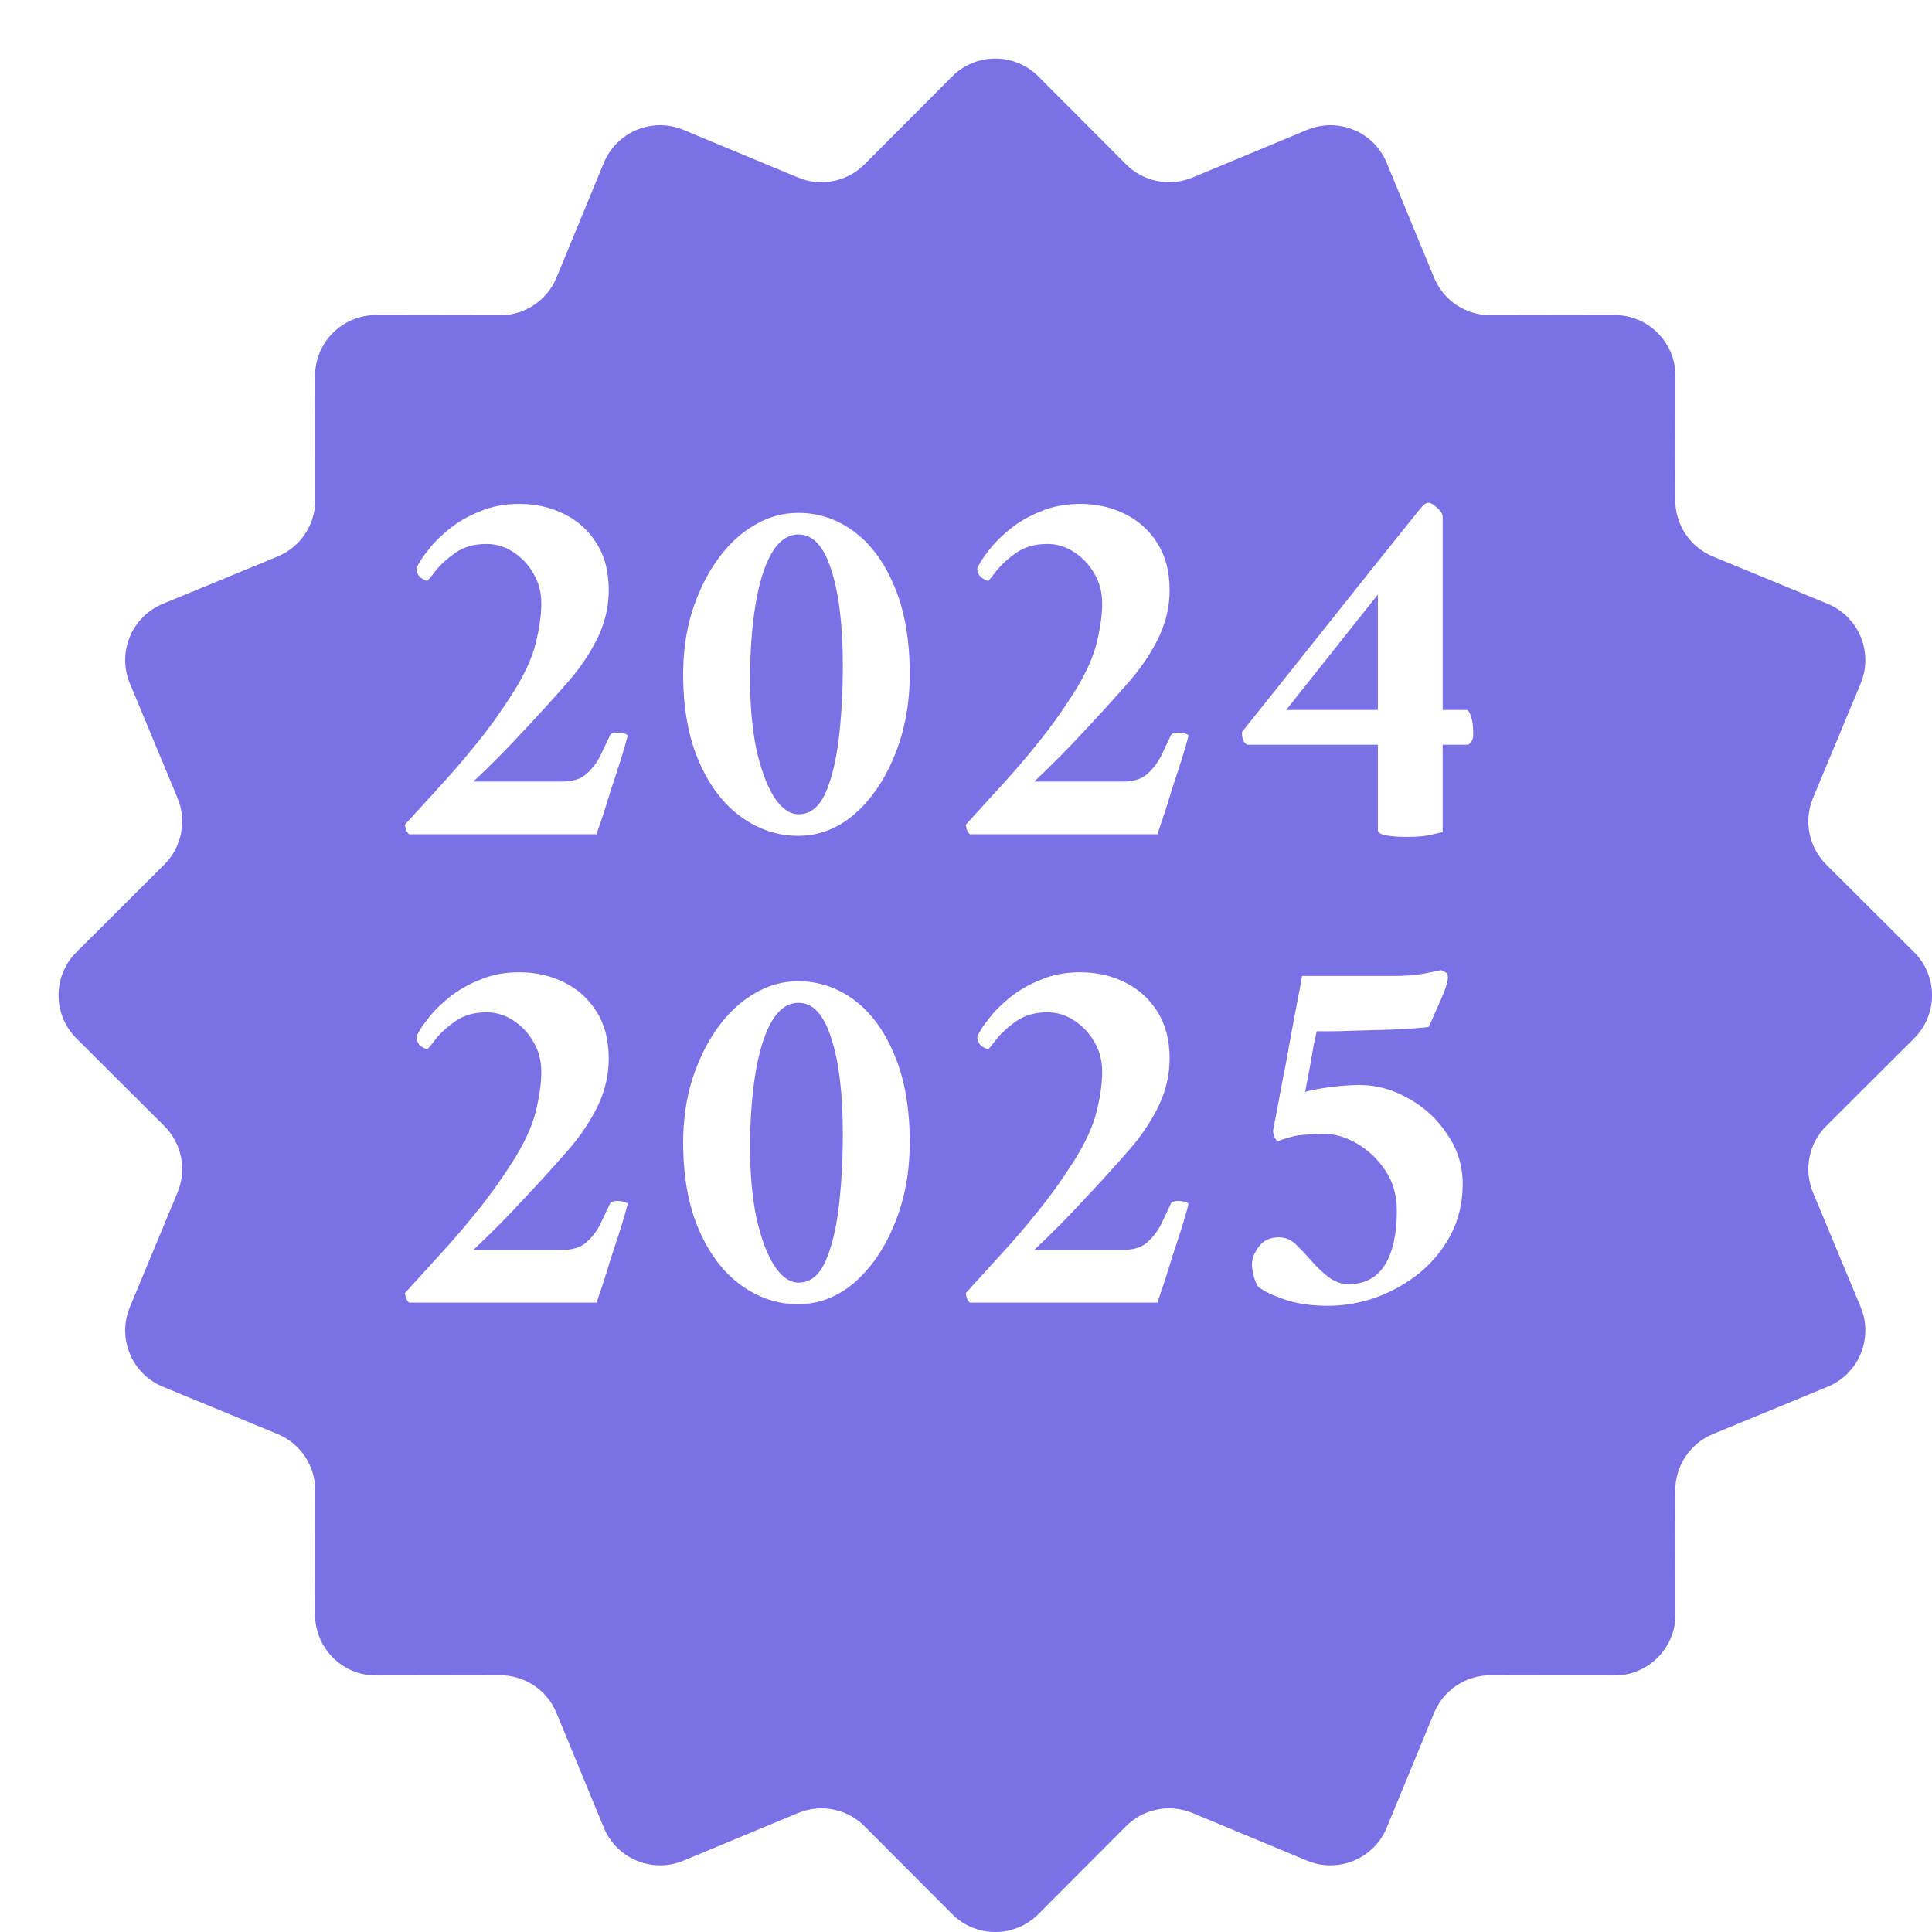
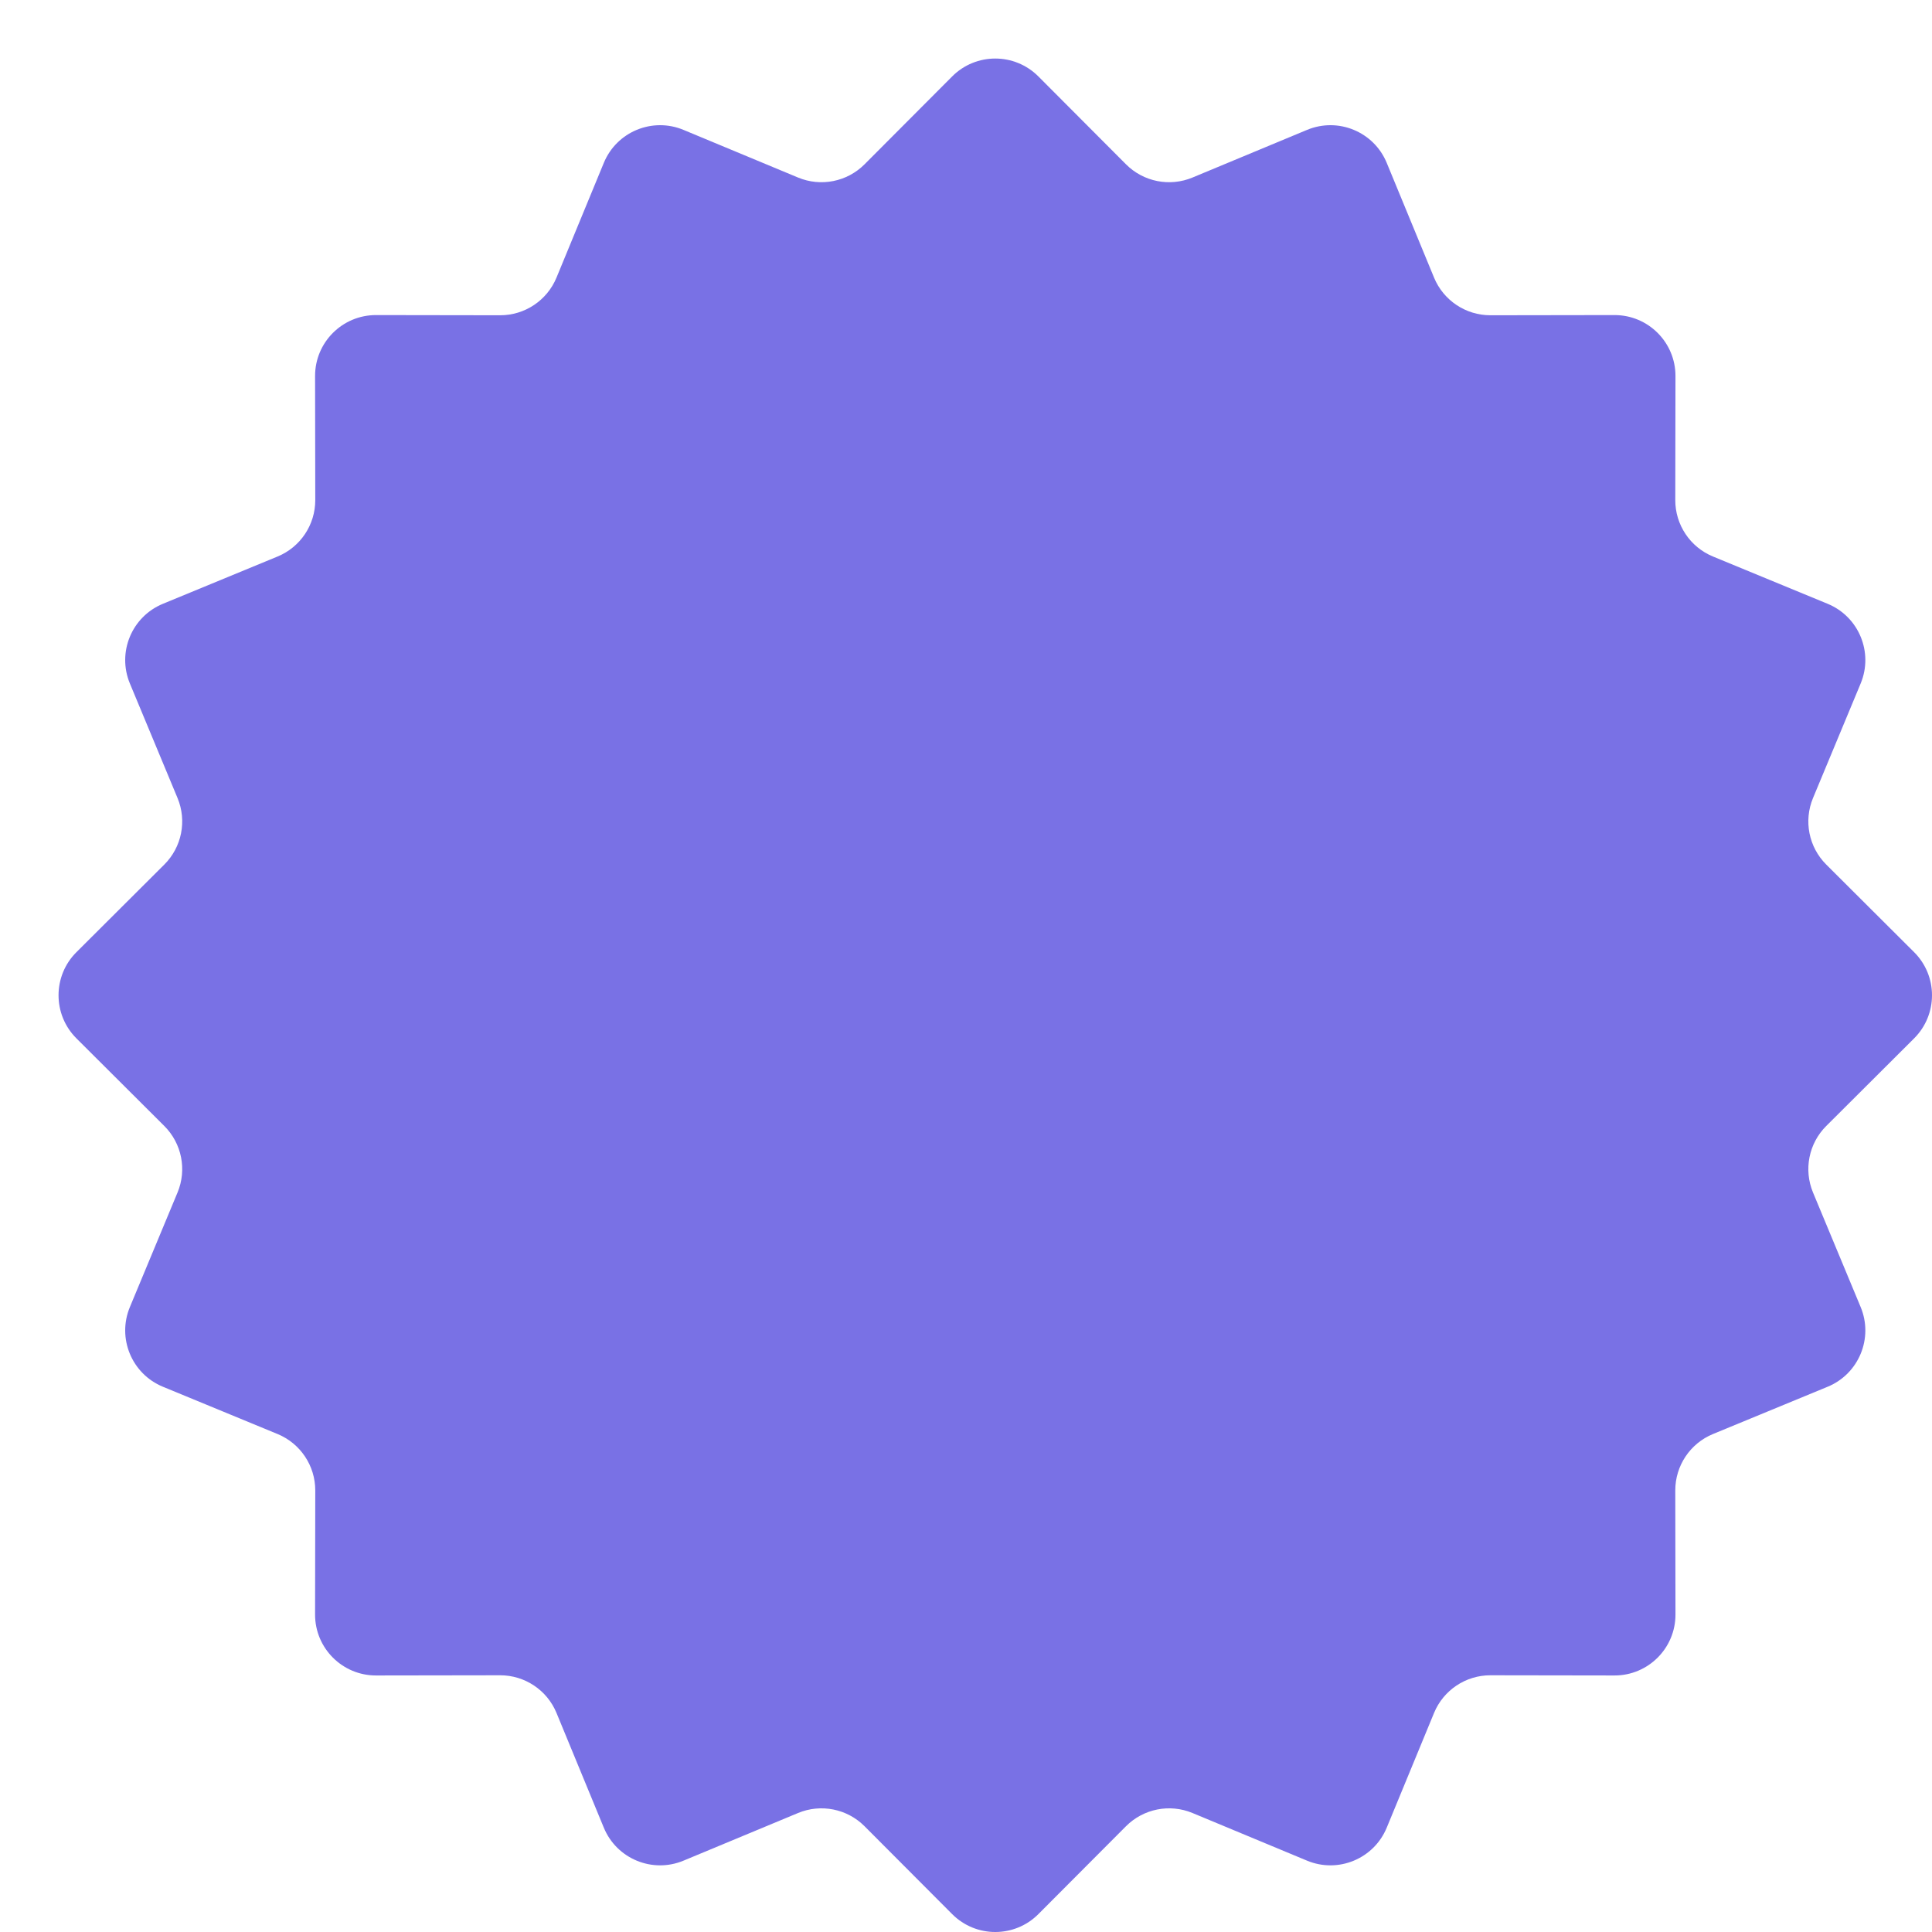
<svg xmlns="http://www.w3.org/2000/svg" width="132" height="132" viewBox="0 0 132 132" fill="none">
  <g filter="url(#filter0_d_85_25)">
    <path d="M61.054 1.223C62.679 -0.408 65.32 -0.408 66.946 1.223L72.931 7.226C74.122 8.421 75.917 8.778 77.475 8.13L85.302 4.874C87.428 3.99 89.868 5 90.746 7.129L93.978 14.966C94.621 16.525 96.143 17.542 97.83 17.54L106.307 17.527C108.609 17.523 110.477 19.391 110.473 21.693L110.46 30.17C110.458 31.857 111.475 33.379 113.034 34.022L120.871 37.254C123 38.132 124.01 40.572 123.126 42.698L119.87 50.525C119.222 52.083 119.579 53.878 120.774 55.069L126.777 61.054C128.408 62.679 128.408 65.32 126.777 66.946L120.774 72.931C119.579 74.122 119.222 75.917 119.87 77.475L123.126 85.302C124.01 87.428 123 89.868 120.871 90.746L113.034 93.978C111.475 94.621 110.458 96.143 110.46 97.83L110.473 106.307C110.477 108.609 108.609 110.477 106.307 110.473L97.83 110.46C96.143 110.458 94.621 111.475 93.978 113.034L90.746 120.871C89.868 123 87.428 124.01 85.302 123.126L77.475 119.87C75.917 119.222 74.122 119.579 72.931 120.774L66.946 126.777C65.32 128.408 62.679 128.408 61.054 126.777L55.069 120.774C53.878 119.579 52.083 119.222 50.525 119.87L42.698 123.126C40.572 124.01 38.132 123 37.254 120.871L34.022 113.034C33.379 111.475 31.857 110.458 30.17 110.46L21.693 110.473C19.391 110.477 17.523 108.609 17.527 106.307L17.54 97.83C17.542 96.143 16.525 94.621 14.966 93.978L7.129 90.746C5 89.868 3.99 87.428 4.874 85.302L8.13 77.475C8.778 75.917 8.421 74.122 7.226 72.931L1.223 66.946C-0.408 65.32 -0.408 62.679 1.223 61.054L7.226 55.069C8.421 53.878 8.778 52.083 8.13 50.525L4.874 42.698C3.99 40.572 5 38.132 7.129 37.254L14.966 34.022C16.525 33.379 17.542 31.857 17.54 30.17L17.527 21.693C17.523 19.391 19.391 17.523 21.693 17.527L30.17 17.54C31.857 17.542 33.379 16.525 34.022 14.966L37.254 7.129C38.132 5 40.572 3.99 42.698 4.874L50.525 8.13C52.083 8.778 53.878 8.421 55.069 7.226L61.054 1.223Z" fill="#7971E5" />
  </g>
-   <path d="M42.888 50.232C42.792 50.64 42.636 51.192 42.42 51.888C42.204 52.56 41.976 53.256 41.736 53.976C41.52 54.696 41.316 55.344 41.124 55.92C40.932 56.472 40.812 56.832 40.764 57H27.948C27.852 56.904 27.78 56.796 27.732 56.676C27.708 56.556 27.684 56.448 27.66 56.352C28.572 55.344 29.424 54.408 30.216 53.544C31.008 52.68 31.788 51.768 32.556 50.808C33.348 49.848 34.152 48.732 34.968 47.46C35.784 46.188 36.324 45.036 36.588 44.004C36.852 42.948 36.984 42.024 36.984 41.232C36.984 40.464 36.804 39.78 36.444 39.18C36.084 38.556 35.616 38.064 35.04 37.704C34.488 37.344 33.888 37.164 33.24 37.164C32.424 37.164 31.728 37.356 31.152 37.74C30.6 38.124 30.156 38.52 29.82 38.928C29.508 39.336 29.304 39.588 29.208 39.684C29.112 39.684 28.956 39.612 28.74 39.468C28.548 39.3 28.452 39.084 28.452 38.82C28.596 38.484 28.86 38.076 29.244 37.596C29.628 37.092 30.12 36.6 30.72 36.12C31.32 35.64 32.016 35.244 32.808 34.932C33.6 34.596 34.488 34.428 35.472 34.428C36.6 34.428 37.62 34.656 38.532 35.112C39.468 35.568 40.212 36.24 40.764 37.128C41.316 37.992 41.592 39.06 41.592 40.332C41.592 41.412 41.352 42.468 40.872 43.5C40.392 44.508 39.744 45.492 38.928 46.452C37.968 47.556 36.924 48.708 35.796 49.908C34.692 51.108 33.54 52.272 32.34 53.4H38.388C39.108 53.4 39.66 53.232 40.044 52.896C40.452 52.536 40.776 52.116 41.016 51.636C41.256 51.132 41.472 50.676 41.664 50.268C41.712 50.124 41.88 50.052 42.168 50.052C42.288 50.052 42.408 50.064 42.528 50.088C42.672 50.112 42.792 50.16 42.888 50.232ZM54.524 35.04C55.94 35.04 57.224 35.472 58.376 36.336C59.528 37.2 60.44 38.448 61.112 40.08C61.808 41.712 62.156 43.704 62.156 46.056C62.156 48.096 61.808 49.956 61.112 51.636C60.44 53.292 59.528 54.624 58.376 55.632C57.224 56.616 55.94 57.108 54.524 57.108C53.132 57.108 51.836 56.676 50.636 55.812C49.436 54.948 48.476 53.688 47.756 52.032C47.036 50.376 46.676 48.384 46.676 46.056C46.676 44.52 46.88 43.092 47.288 41.772C47.72 40.428 48.296 39.252 49.016 38.244C49.736 37.236 50.564 36.456 51.5 35.904C52.46 35.328 53.468 35.04 54.524 35.04ZM54.56 36.516C53.816 36.516 53.192 36.96 52.688 37.848C52.208 38.712 51.848 39.888 51.608 41.376C51.368 42.864 51.248 44.532 51.248 46.38C51.248 48.204 51.392 49.812 51.68 51.204C51.992 52.596 52.4 53.688 52.904 54.48C53.408 55.248 53.96 55.632 54.56 55.632C55.328 55.632 55.928 55.176 56.36 54.264C56.792 53.328 57.104 52.092 57.296 50.556C57.488 48.996 57.584 47.304 57.584 45.48C57.584 42.72 57.32 40.536 56.792 38.928C56.288 37.32 55.544 36.516 54.56 36.516ZM81.208 50.232C81.112 50.64 80.956 51.192 80.74 51.888C80.524 52.56 80.296 53.256 80.056 53.976C79.84 54.696 79.636 55.344 79.444 55.92C79.252 56.472 79.132 56.832 79.084 57H66.268C66.172 56.904 66.1 56.796 66.052 56.676C66.028 56.556 66.004 56.448 65.98 56.352C66.892 55.344 67.744 54.408 68.536 53.544C69.328 52.68 70.108 51.768 70.876 50.808C71.668 49.848 72.472 48.732 73.288 47.46C74.104 46.188 74.644 45.036 74.908 44.004C75.172 42.948 75.304 42.024 75.304 41.232C75.304 40.464 75.124 39.78 74.764 39.18C74.404 38.556 73.936 38.064 73.36 37.704C72.808 37.344 72.208 37.164 71.56 37.164C70.744 37.164 70.048 37.356 69.472 37.74C68.92 38.124 68.476 38.52 68.14 38.928C67.828 39.336 67.624 39.588 67.528 39.684C67.432 39.684 67.276 39.612 67.06 39.468C66.868 39.3 66.772 39.084 66.772 38.82C66.916 38.484 67.18 38.076 67.564 37.596C67.948 37.092 68.44 36.6 69.04 36.12C69.64 35.64 70.336 35.244 71.128 34.932C71.92 34.596 72.808 34.428 73.792 34.428C74.92 34.428 75.94 34.656 76.852 35.112C77.788 35.568 78.532 36.24 79.084 37.128C79.636 37.992 79.912 39.06 79.912 40.332C79.912 41.412 79.672 42.468 79.192 43.5C78.712 44.508 78.064 45.492 77.248 46.452C76.288 47.556 75.244 48.708 74.116 49.908C73.012 51.108 71.86 52.272 70.66 53.4H76.708C77.428 53.4 77.98 53.232 78.364 52.896C78.772 52.536 79.096 52.116 79.336 51.636C79.576 51.132 79.792 50.676 79.984 50.268C80.032 50.124 80.2 50.052 80.488 50.052C80.608 50.052 80.728 50.064 80.848 50.088C80.992 50.112 81.112 50.16 81.208 50.232ZM97.632 34.356C97.752 34.356 97.932 34.464 98.172 34.68C98.436 34.896 98.568 35.112 98.568 35.328V48.504H100.188C100.308 48.504 100.416 48.66 100.512 48.972C100.608 49.26 100.656 49.656 100.656 50.16C100.656 50.424 100.596 50.616 100.476 50.736C100.38 50.832 100.332 50.88 100.332 50.88H98.568V56.856C98.568 56.856 98.352 56.904 97.92 57C97.488 57.12 96.9 57.18 96.156 57.18C95.556 57.18 95.064 57.144 94.68 57.072C94.32 57 94.14 56.88 94.14 56.712V50.88H85.212C84.972 50.76 84.852 50.472 84.852 50.016C86.964 47.376 89.04 44.772 91.08 42.204C93.12 39.636 95.076 37.188 96.948 34.86C97.068 34.716 97.176 34.596 97.272 34.5C97.368 34.404 97.488 34.356 97.632 34.356ZM94.14 40.62L87.876 48.504H94.14V40.62ZM42.888 82.232C42.792 82.64 42.636 83.192 42.42 83.888C42.204 84.56 41.976 85.256 41.736 85.976C41.52 86.696 41.316 87.344 41.124 87.92C40.932 88.472 40.812 88.832 40.764 89H27.948C27.852 88.904 27.78 88.796 27.732 88.676C27.708 88.556 27.684 88.448 27.66 88.352C28.572 87.344 29.424 86.408 30.216 85.544C31.008 84.68 31.788 83.768 32.556 82.808C33.348 81.848 34.152 80.732 34.968 79.46C35.784 78.188 36.324 77.036 36.588 76.004C36.852 74.948 36.984 74.024 36.984 73.232C36.984 72.464 36.804 71.78 36.444 71.18C36.084 70.556 35.616 70.064 35.04 69.704C34.488 69.344 33.888 69.164 33.24 69.164C32.424 69.164 31.728 69.356 31.152 69.74C30.6 70.124 30.156 70.52 29.82 70.928C29.508 71.336 29.304 71.588 29.208 71.684C29.112 71.684 28.956 71.612 28.74 71.468C28.548 71.3 28.452 71.084 28.452 70.82C28.596 70.484 28.86 70.076 29.244 69.596C29.628 69.092 30.12 68.6 30.72 68.12C31.32 67.64 32.016 67.244 32.808 66.932C33.6 66.596 34.488 66.428 35.472 66.428C36.6 66.428 37.62 66.656 38.532 67.112C39.468 67.568 40.212 68.24 40.764 69.128C41.316 69.992 41.592 71.06 41.592 72.332C41.592 73.412 41.352 74.468 40.872 75.5C40.392 76.508 39.744 77.492 38.928 78.452C37.968 79.556 36.924 80.708 35.796 81.908C34.692 83.108 33.54 84.272 32.34 85.4H38.388C39.108 85.4 39.66 85.232 40.044 84.896C40.452 84.536 40.776 84.116 41.016 83.636C41.256 83.132 41.472 82.676 41.664 82.268C41.712 82.124 41.88 82.052 42.168 82.052C42.288 82.052 42.408 82.064 42.528 82.088C42.672 82.112 42.792 82.16 42.888 82.232ZM54.524 67.04C55.94 67.04 57.224 67.472 58.376 68.336C59.528 69.2 60.44 70.448 61.112 72.08C61.808 73.712 62.156 75.704 62.156 78.056C62.156 80.096 61.808 81.956 61.112 83.636C60.44 85.292 59.528 86.624 58.376 87.632C57.224 88.616 55.94 89.108 54.524 89.108C53.132 89.108 51.836 88.676 50.636 87.812C49.436 86.948 48.476 85.688 47.756 84.032C47.036 82.376 46.676 80.384 46.676 78.056C46.676 76.52 46.88 75.092 47.288 73.772C47.72 72.428 48.296 71.252 49.016 70.244C49.736 69.236 50.564 68.456 51.5 67.904C52.46 67.328 53.468 67.04 54.524 67.04ZM54.56 68.516C53.816 68.516 53.192 68.96 52.688 69.848C52.208 70.712 51.848 71.888 51.608 73.376C51.368 74.864 51.248 76.532 51.248 78.38C51.248 80.204 51.392 81.812 51.68 83.204C51.992 84.596 52.4 85.688 52.904 86.48C53.408 87.248 53.96 87.632 54.56 87.632C55.328 87.632 55.928 87.176 56.36 86.264C56.792 85.328 57.104 84.092 57.296 82.556C57.488 80.996 57.584 79.304 57.584 77.48C57.584 74.72 57.32 72.536 56.792 70.928C56.288 69.32 55.544 68.516 54.56 68.516ZM81.208 82.232C81.112 82.64 80.956 83.192 80.74 83.888C80.524 84.56 80.296 85.256 80.056 85.976C79.84 86.696 79.636 87.344 79.444 87.92C79.252 88.472 79.132 88.832 79.084 89H66.268C66.172 88.904 66.1 88.796 66.052 88.676C66.028 88.556 66.004 88.448 65.98 88.352C66.892 87.344 67.744 86.408 68.536 85.544C69.328 84.68 70.108 83.768 70.876 82.808C71.668 81.848 72.472 80.732 73.288 79.46C74.104 78.188 74.644 77.036 74.908 76.004C75.172 74.948 75.304 74.024 75.304 73.232C75.304 72.464 75.124 71.78 74.764 71.18C74.404 70.556 73.936 70.064 73.36 69.704C72.808 69.344 72.208 69.164 71.56 69.164C70.744 69.164 70.048 69.356 69.472 69.74C68.92 70.124 68.476 70.52 68.14 70.928C67.828 71.336 67.624 71.588 67.528 71.684C67.432 71.684 67.276 71.612 67.06 71.468C66.868 71.3 66.772 71.084 66.772 70.82C66.916 70.484 67.18 70.076 67.564 69.596C67.948 69.092 68.44 68.6 69.04 68.12C69.64 67.64 70.336 67.244 71.128 66.932C71.92 66.596 72.808 66.428 73.792 66.428C74.92 66.428 75.94 66.656 76.852 67.112C77.788 67.568 78.532 68.24 79.084 69.128C79.636 69.992 79.912 71.06 79.912 72.332C79.912 73.412 79.672 74.468 79.192 75.5C78.712 76.508 78.064 77.492 77.248 78.452C76.288 79.556 75.244 80.708 74.116 81.908C73.012 83.108 71.86 84.272 70.66 85.4H76.708C77.428 85.4 77.98 85.232 78.364 84.896C78.772 84.536 79.096 84.116 79.336 83.636C79.576 83.132 79.792 82.676 79.984 82.268C80.032 82.124 80.2 82.052 80.488 82.052C80.608 82.052 80.728 82.064 80.848 82.088C80.992 82.112 81.112 82.16 81.208 82.232ZM92.916 74.132C94.068 74.132 95.184 74.444 96.264 75.068C97.344 75.668 98.22 76.484 98.892 77.516C99.588 78.524 99.936 79.652 99.936 80.9C99.936 82.148 99.672 83.288 99.144 84.32C98.616 85.328 97.908 86.204 97.02 86.948C96.132 87.668 95.136 88.232 94.032 88.64C92.952 89.024 91.848 89.216 90.72 89.216C89.592 89.216 88.608 89.072 87.768 88.784C86.928 88.496 86.328 88.208 85.968 87.92C85.848 87.752 85.74 87.5 85.644 87.164C85.572 86.828 85.536 86.576 85.536 86.408C85.536 86 85.692 85.592 86.004 85.184C86.316 84.752 86.772 84.536 87.372 84.536C87.852 84.536 88.272 84.728 88.632 85.112C89.016 85.496 89.352 85.856 89.64 86.192C89.976 86.576 90.36 86.936 90.792 87.272C91.224 87.584 91.668 87.74 92.124 87.74C93.228 87.74 94.056 87.308 94.608 86.444C95.16 85.556 95.436 84.32 95.436 82.736C95.436 81.656 95.172 80.732 94.644 79.964C94.116 79.172 93.468 78.56 92.7 78.128C91.956 77.696 91.248 77.48 90.576 77.48C89.472 77.48 88.704 77.54 88.272 77.66C87.84 77.78 87.528 77.876 87.336 77.948C87.24 77.948 87.156 77.864 87.084 77.696C87.012 77.504 86.976 77.36 86.976 77.264C86.976 77.24 87.036 76.928 87.156 76.328C87.276 75.704 87.42 74.936 87.588 74.024C87.78 73.088 87.96 72.128 88.128 71.144C88.32 70.136 88.488 69.236 88.632 68.444C88.8 67.628 88.908 67.04 88.956 66.68H95.22C95.964 66.68 96.624 66.632 97.2 66.536C97.8 66.416 98.22 66.332 98.46 66.284C98.556 66.308 98.652 66.356 98.748 66.428C98.868 66.476 98.928 66.596 98.928 66.788C98.928 66.98 98.832 67.328 98.64 67.832C98.448 68.312 98.244 68.78 98.028 69.236C97.836 69.692 97.692 70.004 97.596 70.172C96.684 70.268 95.772 70.328 94.86 70.352C93.948 70.376 93.108 70.4 92.34 70.424C91.788 70.448 91.296 70.46 90.864 70.46C90.456 70.46 90.156 70.46 89.964 70.46C89.94 70.556 89.88 70.82 89.784 71.252C89.712 71.684 89.628 72.164 89.532 72.692C89.436 73.196 89.352 73.64 89.28 74.024C89.208 74.408 89.172 74.6 89.172 74.6C89.604 74.48 90.168 74.372 90.864 74.276C91.584 74.18 92.268 74.132 92.916 74.132Z" fill="white" />
  <defs>
    <filter id="filter0_d_85_25" x="0" y="0" width="132" height="132" filterUnits="userSpaceOnUse" color-interpolation-filters="sRGB">
      <feFlood flood-opacity="0" result="BackgroundImageFix" />
      <feColorMatrix in="SourceAlpha" type="matrix" values="0 0 0 0 0 0 0 0 0 0 0 0 0 0 0 0 0 0 127 0" result="hardAlpha" />
      <feOffset dx="4" dy="4" />
      <feComposite in2="hardAlpha" operator="out" />
      <feColorMatrix type="matrix" values="0 0 0 0 0.725 0 0 0 0 0.714 0 0 0 0 0.941 0 0 0 1 0" />
      <feBlend mode="normal" in2="BackgroundImageFix" result="effect1_dropShadow_85_25" />
      <feBlend mode="normal" in="SourceGraphic" in2="effect1_dropShadow_85_25" result="shape" />
    </filter>
  </defs>
</svg>